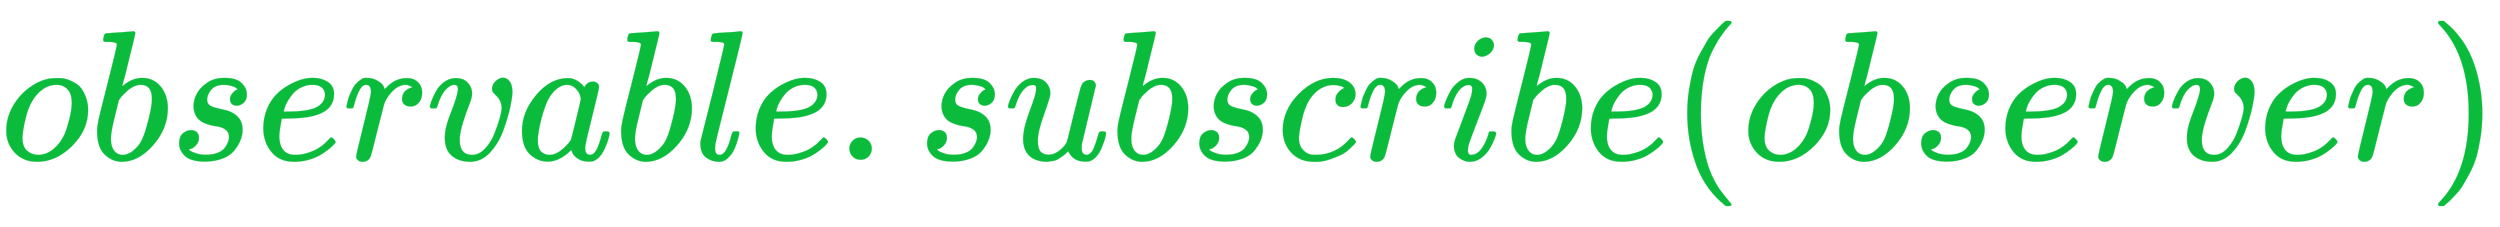
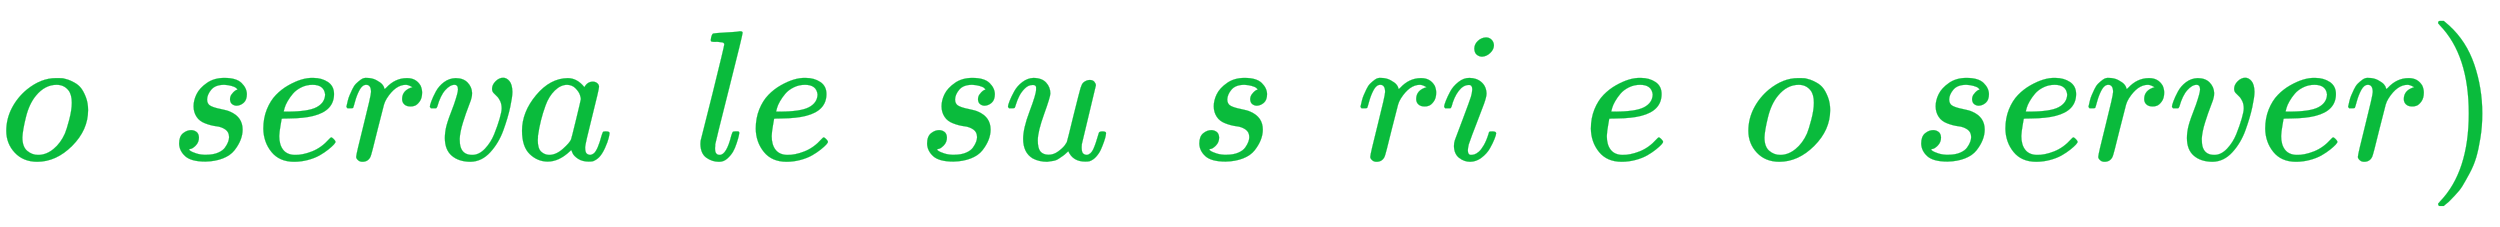
<svg xmlns="http://www.w3.org/2000/svg" xmlns:xlink="http://www.w3.org/1999/xlink" width="31.377ex" height="2.843ex" style="vertical-align: -0.838ex;" viewBox="0 -863.1 13509.7 1223.9" role="img" focusable="false" aria-labelledby="MathJax-SVG-1-Title">
  <title id="MathJax-SVG-1-Title">\color{#0abb3c}{observable.subscribe(observer)}</title>
  <defs aria-hidden="true">
    <path stroke-width="1" id="E1-MJMATHI-6F" d="M201 -11Q126 -11 80 38T34 156Q34 221 64 279T146 380Q222 441 301 441Q333 441 341 440Q354 437 367 433T402 417T438 387T464 338T476 268Q476 161 390 75T201 -11ZM121 120Q121 70 147 48T206 26Q250 26 289 58T351 142Q360 163 374 216T388 308Q388 352 370 375Q346 405 306 405Q243 405 195 347Q158 303 140 230T121 120Z" />
-     <path stroke-width="1" id="E1-MJMATHI-62" d="M73 647Q73 657 77 670T89 683Q90 683 161 688T234 694Q246 694 246 685T212 542Q204 508 195 472T180 418L176 399Q176 396 182 402Q231 442 283 442Q345 442 383 396T422 280Q422 169 343 79T173 -11Q123 -11 82 27T40 150V159Q40 180 48 217T97 414Q147 611 147 623T109 637Q104 637 101 637H96Q86 637 83 637T76 640T73 647ZM336 325V331Q336 405 275 405Q258 405 240 397T207 376T181 352T163 330L157 322L136 236Q114 150 114 114Q114 66 138 42Q154 26 178 26Q211 26 245 58Q270 81 285 114T318 219Q336 291 336 325Z" />
    <path stroke-width="1" id="E1-MJMATHI-73" d="M131 289Q131 321 147 354T203 415T300 442Q362 442 390 415T419 355Q419 323 402 308T364 292Q351 292 340 300T328 326Q328 342 337 354T354 372T367 378Q368 378 368 379Q368 382 361 388T336 399T297 405Q249 405 227 379T204 326Q204 301 223 291T278 274T330 259Q396 230 396 163Q396 135 385 107T352 51T289 7T195 -10Q118 -10 86 19T53 87Q53 126 74 143T118 160Q133 160 146 151T160 120Q160 94 142 76T111 58Q109 57 108 57T107 55Q108 52 115 47T146 34T201 27Q237 27 263 38T301 66T318 97T323 122Q323 150 302 164T254 181T195 196T148 231Q131 256 131 289Z" />
    <path stroke-width="1" id="E1-MJMATHI-65" d="M39 168Q39 225 58 272T107 350T174 402T244 433T307 442H310Q355 442 388 420T421 355Q421 265 310 237Q261 224 176 223Q139 223 138 221Q138 219 132 186T125 128Q125 81 146 54T209 26T302 45T394 111Q403 121 406 121Q410 121 419 112T429 98T420 82T390 55T344 24T281 -1T205 -11Q126 -11 83 42T39 168ZM373 353Q367 405 305 405Q272 405 244 391T199 357T170 316T154 280T149 261Q149 260 169 260Q282 260 327 284T373 353Z" />
    <path stroke-width="1" id="E1-MJMATHI-72" d="M21 287Q22 290 23 295T28 317T38 348T53 381T73 411T99 433T132 442Q161 442 183 430T214 408T225 388Q227 382 228 382T236 389Q284 441 347 441H350Q398 441 422 400Q430 381 430 363Q430 333 417 315T391 292T366 288Q346 288 334 299T322 328Q322 376 378 392Q356 405 342 405Q286 405 239 331Q229 315 224 298T190 165Q156 25 151 16Q138 -11 108 -11Q95 -11 87 -5T76 7T74 17Q74 30 114 189T154 366Q154 405 128 405Q107 405 92 377T68 316T57 280Q55 278 41 278H27Q21 284 21 287Z" />
    <path stroke-width="1" id="E1-MJMATHI-76" d="M173 380Q173 405 154 405Q130 405 104 376T61 287Q60 286 59 284T58 281T56 279T53 278T49 278T41 278H27Q21 284 21 287Q21 294 29 316T53 368T97 419T160 441Q202 441 225 417T249 361Q249 344 246 335Q246 329 231 291T200 202T182 113Q182 86 187 69Q200 26 250 26Q287 26 319 60T369 139T398 222T409 277Q409 300 401 317T383 343T365 361T357 383Q357 405 376 424T417 443Q436 443 451 425T467 367Q467 340 455 284T418 159T347 40T241 -11Q177 -11 139 22Q102 54 102 117Q102 148 110 181T151 298Q173 362 173 380Z" />
    <path stroke-width="1" id="E1-MJMATHI-61" d="M33 157Q33 258 109 349T280 441Q331 441 370 392Q386 422 416 422Q429 422 439 414T449 394Q449 381 412 234T374 68Q374 43 381 35T402 26Q411 27 422 35Q443 55 463 131Q469 151 473 152Q475 153 483 153H487Q506 153 506 144Q506 138 501 117T481 63T449 13Q436 0 417 -8Q409 -10 393 -10Q359 -10 336 5T306 36L300 51Q299 52 296 50Q294 48 292 46Q233 -10 172 -10Q117 -10 75 30T33 157ZM351 328Q351 334 346 350T323 385T277 405Q242 405 210 374T160 293Q131 214 119 129Q119 126 119 118T118 106Q118 61 136 44T179 26Q217 26 254 59T298 110Q300 114 325 217T351 328Z" />
    <path stroke-width="1" id="E1-MJMATHI-6C" d="M117 59Q117 26 142 26Q179 26 205 131Q211 151 215 152Q217 153 225 153H229Q238 153 241 153T246 151T248 144Q247 138 245 128T234 90T214 43T183 6T137 -11Q101 -11 70 11T38 85Q38 97 39 102L104 360Q167 615 167 623Q167 626 166 628T162 632T157 634T149 635T141 636T132 637T122 637Q112 637 109 637T101 638T95 641T94 647Q94 649 96 661Q101 680 107 682T179 688Q194 689 213 690T243 693T254 694Q266 694 266 686Q266 675 193 386T118 83Q118 81 118 75T117 65V59Z" />
-     <path stroke-width="1" id="E1-MJMAIN-2E" d="M78 60Q78 84 95 102T138 120Q162 120 180 104T199 61Q199 36 182 18T139 0T96 17T78 60Z" />
    <path stroke-width="1" id="E1-MJMATHI-75" d="M21 287Q21 295 30 318T55 370T99 420T158 442Q204 442 227 417T250 358Q250 340 216 246T182 105Q182 62 196 45T238 27T291 44T328 78L339 95Q341 99 377 247Q407 367 413 387T427 416Q444 431 463 431Q480 431 488 421T496 402L420 84Q419 79 419 68Q419 43 426 35T447 26Q469 29 482 57T512 145Q514 153 532 153Q551 153 551 144Q550 139 549 130T540 98T523 55T498 17T462 -8Q454 -10 438 -10Q372 -10 347 46Q345 45 336 36T318 21T296 6T267 -6T233 -11Q189 -11 155 7Q103 38 103 113Q103 170 138 262T173 379Q173 380 173 381Q173 390 173 393T169 400T158 404H154Q131 404 112 385T82 344T65 302T57 280Q55 278 41 278H27Q21 284 21 287Z" />
-     <path stroke-width="1" id="E1-MJMATHI-63" d="M34 159Q34 268 120 355T306 442Q362 442 394 418T427 355Q427 326 408 306T360 285Q341 285 330 295T319 325T330 359T352 380T366 386H367Q367 388 361 392T340 400T306 404Q276 404 249 390Q228 381 206 359Q162 315 142 235T121 119Q121 73 147 50Q169 26 205 26H209Q321 26 394 111Q403 121 406 121Q410 121 419 112T429 98T420 83T391 55T346 25T282 0T202 -11Q127 -11 81 37T34 159Z" />
    <path stroke-width="1" id="E1-MJMATHI-69" d="M184 600Q184 624 203 642T247 661Q265 661 277 649T290 619Q290 596 270 577T226 557Q211 557 198 567T184 600ZM21 287Q21 295 30 318T54 369T98 420T158 442Q197 442 223 419T250 357Q250 340 236 301T196 196T154 83Q149 61 149 51Q149 26 166 26Q175 26 185 29T208 43T235 78T260 137Q263 149 265 151T282 153Q302 153 302 143Q302 135 293 112T268 61T223 11T161 -11Q129 -11 102 10T74 74Q74 91 79 106T122 220Q160 321 166 341T173 380Q173 404 156 404H154Q124 404 99 371T61 287Q60 286 59 284T58 281T56 279T53 278T49 278T41 278H27Q21 284 21 287Z" />
-     <path stroke-width="1" id="E1-MJMAIN-28" d="M94 250Q94 319 104 381T127 488T164 576T202 643T244 695T277 729T302 750H315H319Q333 750 333 741Q333 738 316 720T275 667T226 581T184 443T167 250T184 58T225 -81T274 -167T316 -220T333 -241Q333 -250 318 -250H315H302L274 -226Q180 -141 137 -14T94 250Z" />
    <path stroke-width="1" id="E1-MJMAIN-29" d="M60 749L64 750Q69 750 74 750H86L114 726Q208 641 251 514T294 250Q294 182 284 119T261 12T224 -76T186 -143T145 -194T113 -227T90 -246Q87 -249 86 -250H74Q66 -250 63 -250T58 -247T55 -238Q56 -237 66 -225Q221 -64 221 250T66 725Q56 737 55 738Q55 746 60 749Z" />
  </defs>
  <g stroke="currentColor" fill="currentColor" stroke-width="0" transform="matrix(1 0 0 -1 0 0)" aria-hidden="true">
    <g fill="#0abb3c" stroke="#0abb3c">
      <g fill="#0abb3c" stroke="#0abb3c">
        <g fill="#0abb3c" stroke="#0abb3c">
          <use xlink:href="#E1-MJMATHI-6F" />
        </g>
        <g fill="#0abb3c" stroke="#0abb3c" transform="translate(485,0)">
          <use xlink:href="#E1-MJMATHI-62" />
        </g>
        <g fill="#0abb3c" stroke="#0abb3c" transform="translate(915,0)">
          <use xlink:href="#E1-MJMATHI-73" />
        </g>
        <g fill="#0abb3c" stroke="#0abb3c" transform="translate(1384,0)">
          <use xlink:href="#E1-MJMATHI-65" />
        </g>
        <g fill="#0abb3c" stroke="#0abb3c" transform="translate(1851,0)">
          <use xlink:href="#E1-MJMATHI-72" />
        </g>
        <g fill="#0abb3c" stroke="#0abb3c" transform="translate(2302,0)">
          <use xlink:href="#E1-MJMATHI-76" />
        </g>
        <g fill="#0abb3c" stroke="#0abb3c" transform="translate(2788,0)">
          <use xlink:href="#E1-MJMATHI-61" />
        </g>
        <g fill="#0abb3c" stroke="#0abb3c" transform="translate(3317,0)">
          <use xlink:href="#E1-MJMATHI-62" />
        </g>
        <g fill="#0abb3c" stroke="#0abb3c" transform="translate(3747,0)">
          <use xlink:href="#E1-MJMATHI-6C" />
        </g>
        <g fill="#0abb3c" stroke="#0abb3c" transform="translate(4045,0)">
          <use xlink:href="#E1-MJMATHI-65" />
        </g>
        <g fill="#0abb3c" stroke="#0abb3c" transform="translate(4512,0)">
          <use xlink:href="#E1-MJMAIN-2E" />
        </g>
        <g fill="#0abb3c" stroke="#0abb3c" transform="translate(4957,0)">
          <use xlink:href="#E1-MJMATHI-73" />
        </g>
        <g fill="#0abb3c" stroke="#0abb3c" transform="translate(5426,0)">
          <use xlink:href="#E1-MJMATHI-75" />
        </g>
        <g fill="#0abb3c" stroke="#0abb3c" transform="translate(5999,0)">
          <use xlink:href="#E1-MJMATHI-62" />
        </g>
        <g fill="#0abb3c" stroke="#0abb3c" transform="translate(6428,0)">
          <use xlink:href="#E1-MJMATHI-73" />
        </g>
        <g fill="#0abb3c" stroke="#0abb3c" transform="translate(6898,0)">
          <use xlink:href="#E1-MJMATHI-63" />
        </g>
        <g fill="#0abb3c" stroke="#0abb3c" transform="translate(7331,0)">
          <use xlink:href="#E1-MJMATHI-72" />
        </g>
        <g fill="#0abb3c" stroke="#0abb3c" transform="translate(7783,0)">
          <use xlink:href="#E1-MJMATHI-69" />
        </g>
        <g fill="#0abb3c" stroke="#0abb3c" transform="translate(8128,0)">
          <use xlink:href="#E1-MJMATHI-62" />
        </g>
        <g fill="#0abb3c" stroke="#0abb3c" transform="translate(8558,0)">
          <use xlink:href="#E1-MJMATHI-65" />
        </g>
        <g fill="#0abb3c" stroke="#0abb3c" transform="translate(9024,0)">
          <use xlink:href="#E1-MJMAIN-28" />
        </g>
        <g fill="#0abb3c" stroke="#0abb3c" transform="translate(9414,0)">
          <use xlink:href="#E1-MJMATHI-6F" />
        </g>
        <g fill="#0abb3c" stroke="#0abb3c" transform="translate(9899,0)">
          <use xlink:href="#E1-MJMATHI-62" />
        </g>
        <g fill="#0abb3c" stroke="#0abb3c" transform="translate(10329,0)">
          <use xlink:href="#E1-MJMATHI-73" />
        </g>
        <g fill="#0abb3c" stroke="#0abb3c" transform="translate(10798,0)">
          <use xlink:href="#E1-MJMATHI-65" />
        </g>
        <g fill="#0abb3c" stroke="#0abb3c" transform="translate(11265,0)">
          <use xlink:href="#E1-MJMATHI-72" />
        </g>
        <g fill="#0abb3c" stroke="#0abb3c" transform="translate(11716,0)">
          <use xlink:href="#E1-MJMATHI-76" />
        </g>
        <g fill="#0abb3c" stroke="#0abb3c" transform="translate(12202,0)">
          <use xlink:href="#E1-MJMATHI-65" />
        </g>
        <g fill="#0abb3c" stroke="#0abb3c" transform="translate(12668,0)">
          <use xlink:href="#E1-MJMATHI-72" />
        </g>
        <g fill="#0abb3c" stroke="#0abb3c" transform="translate(13120,0)">
          <use xlink:href="#E1-MJMAIN-29" />
        </g>
      </g>
    </g>
  </g>
</svg>